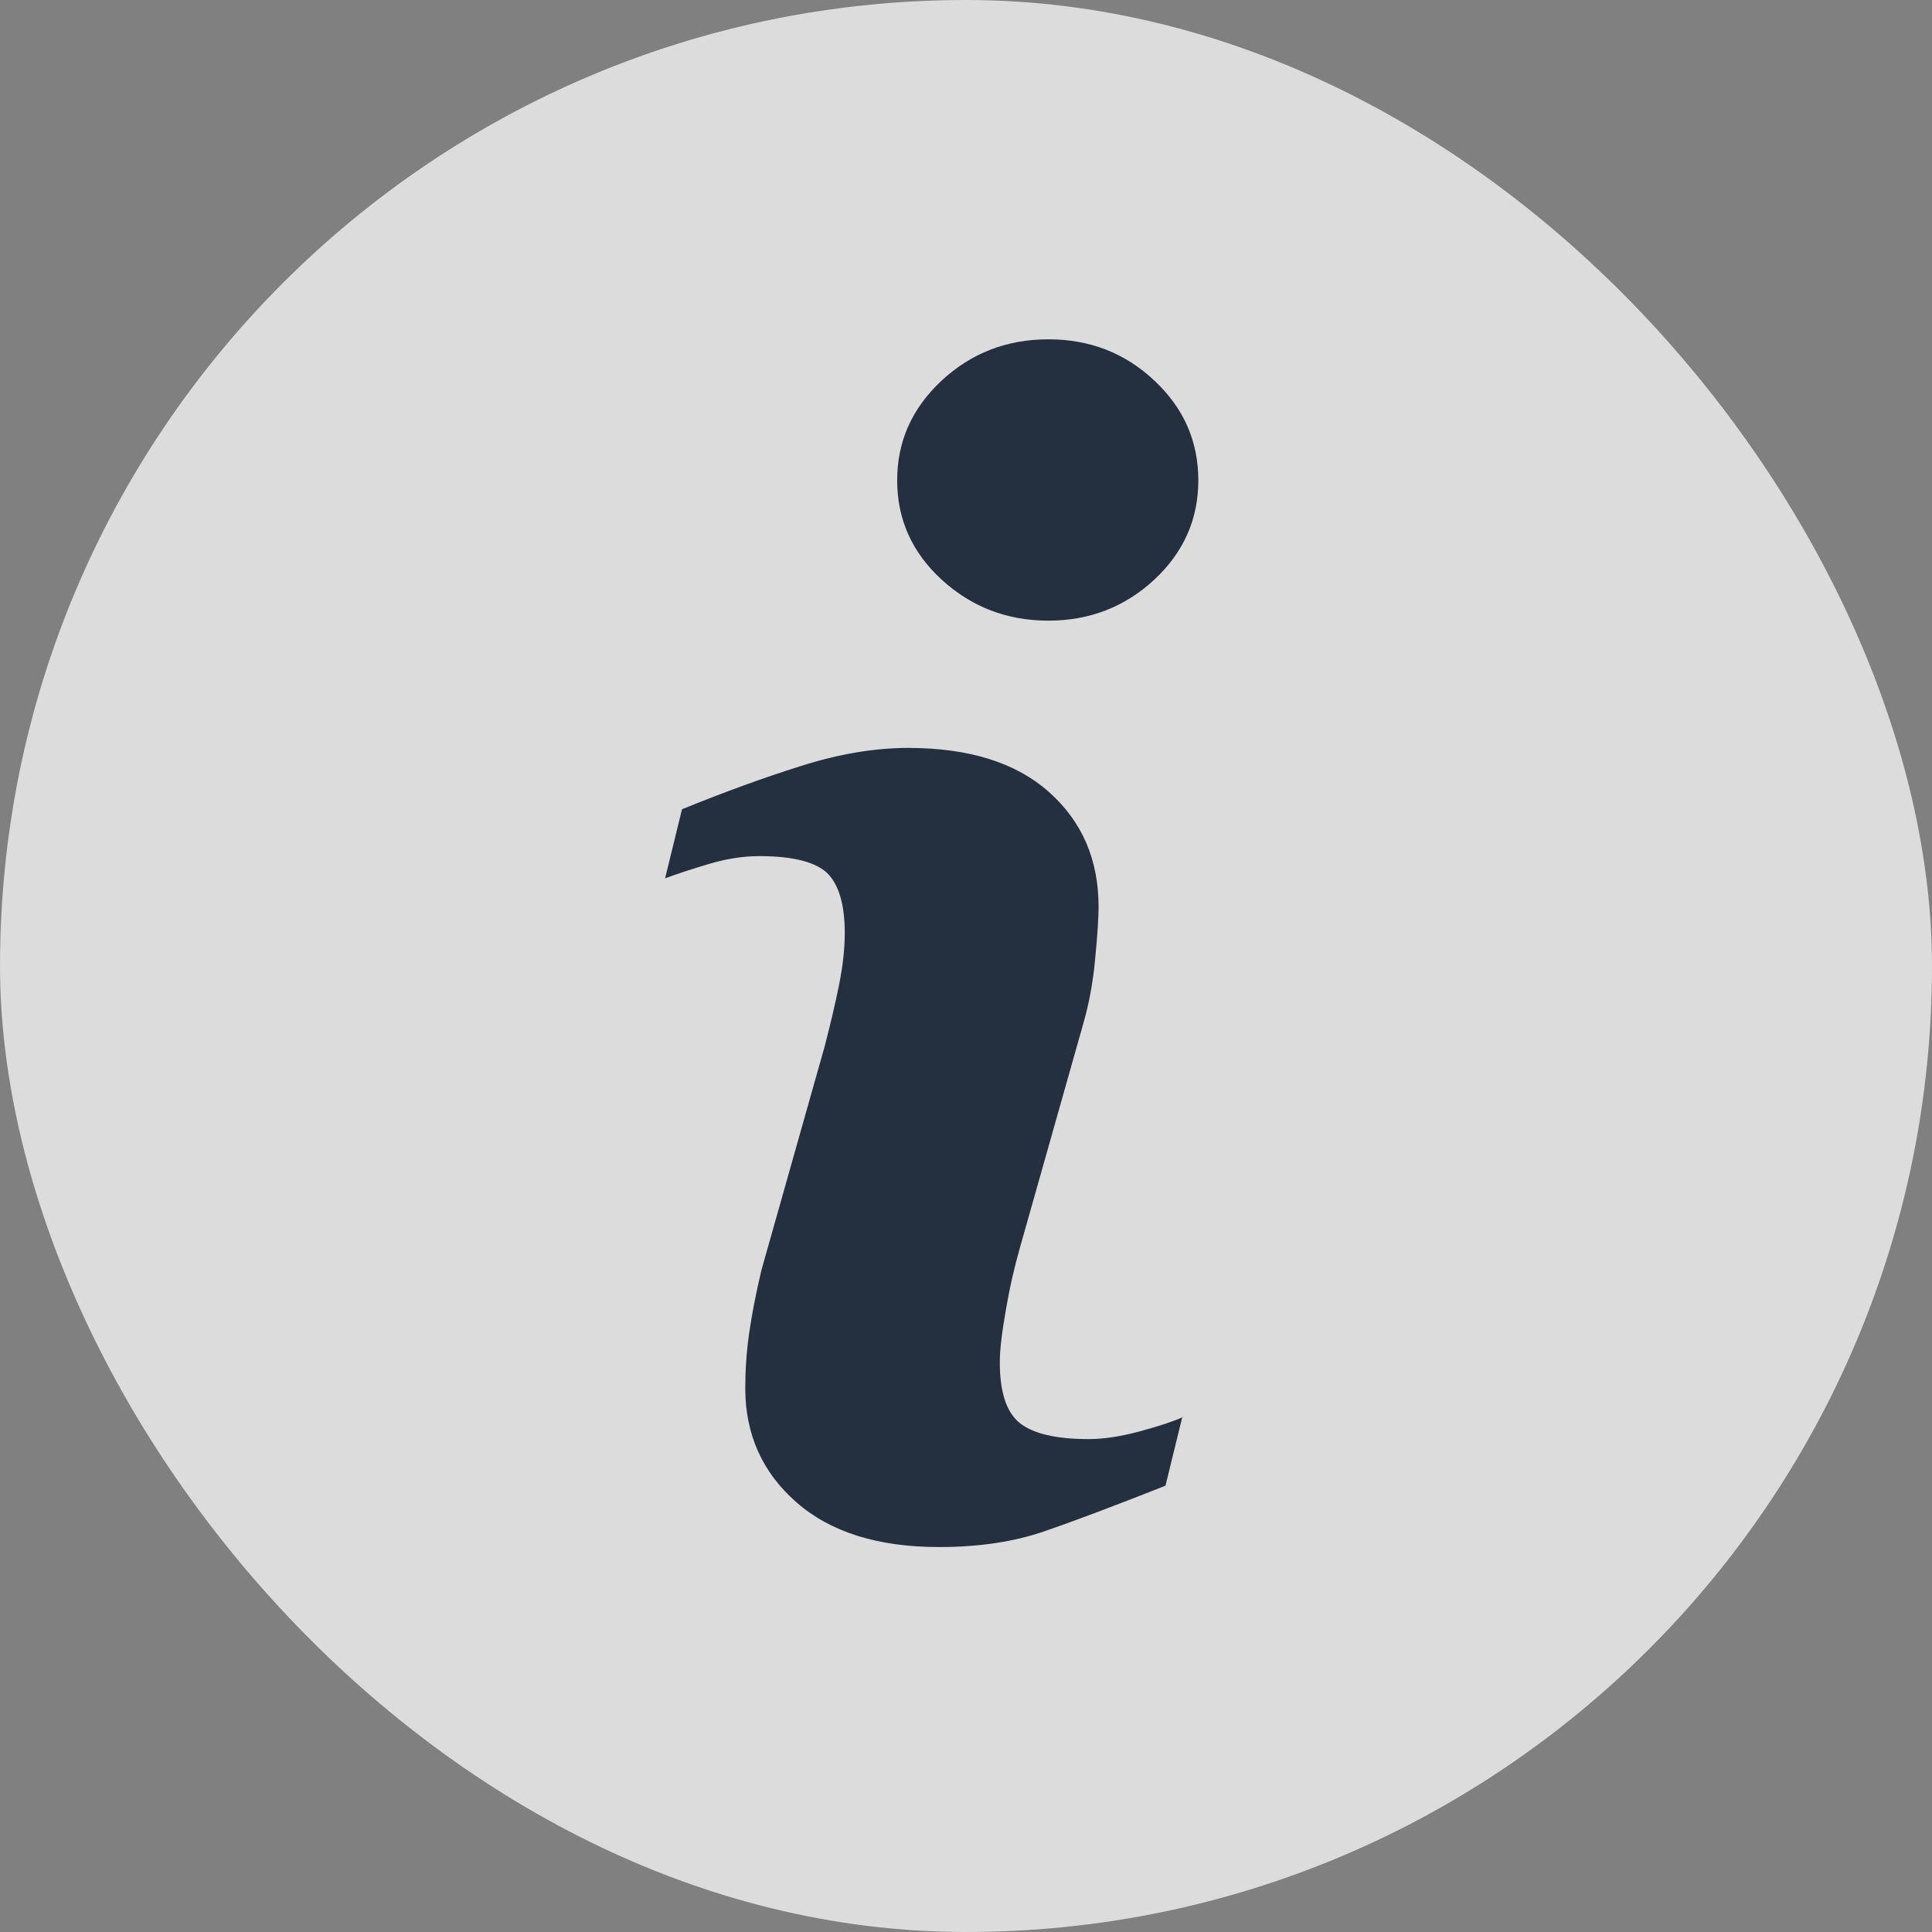
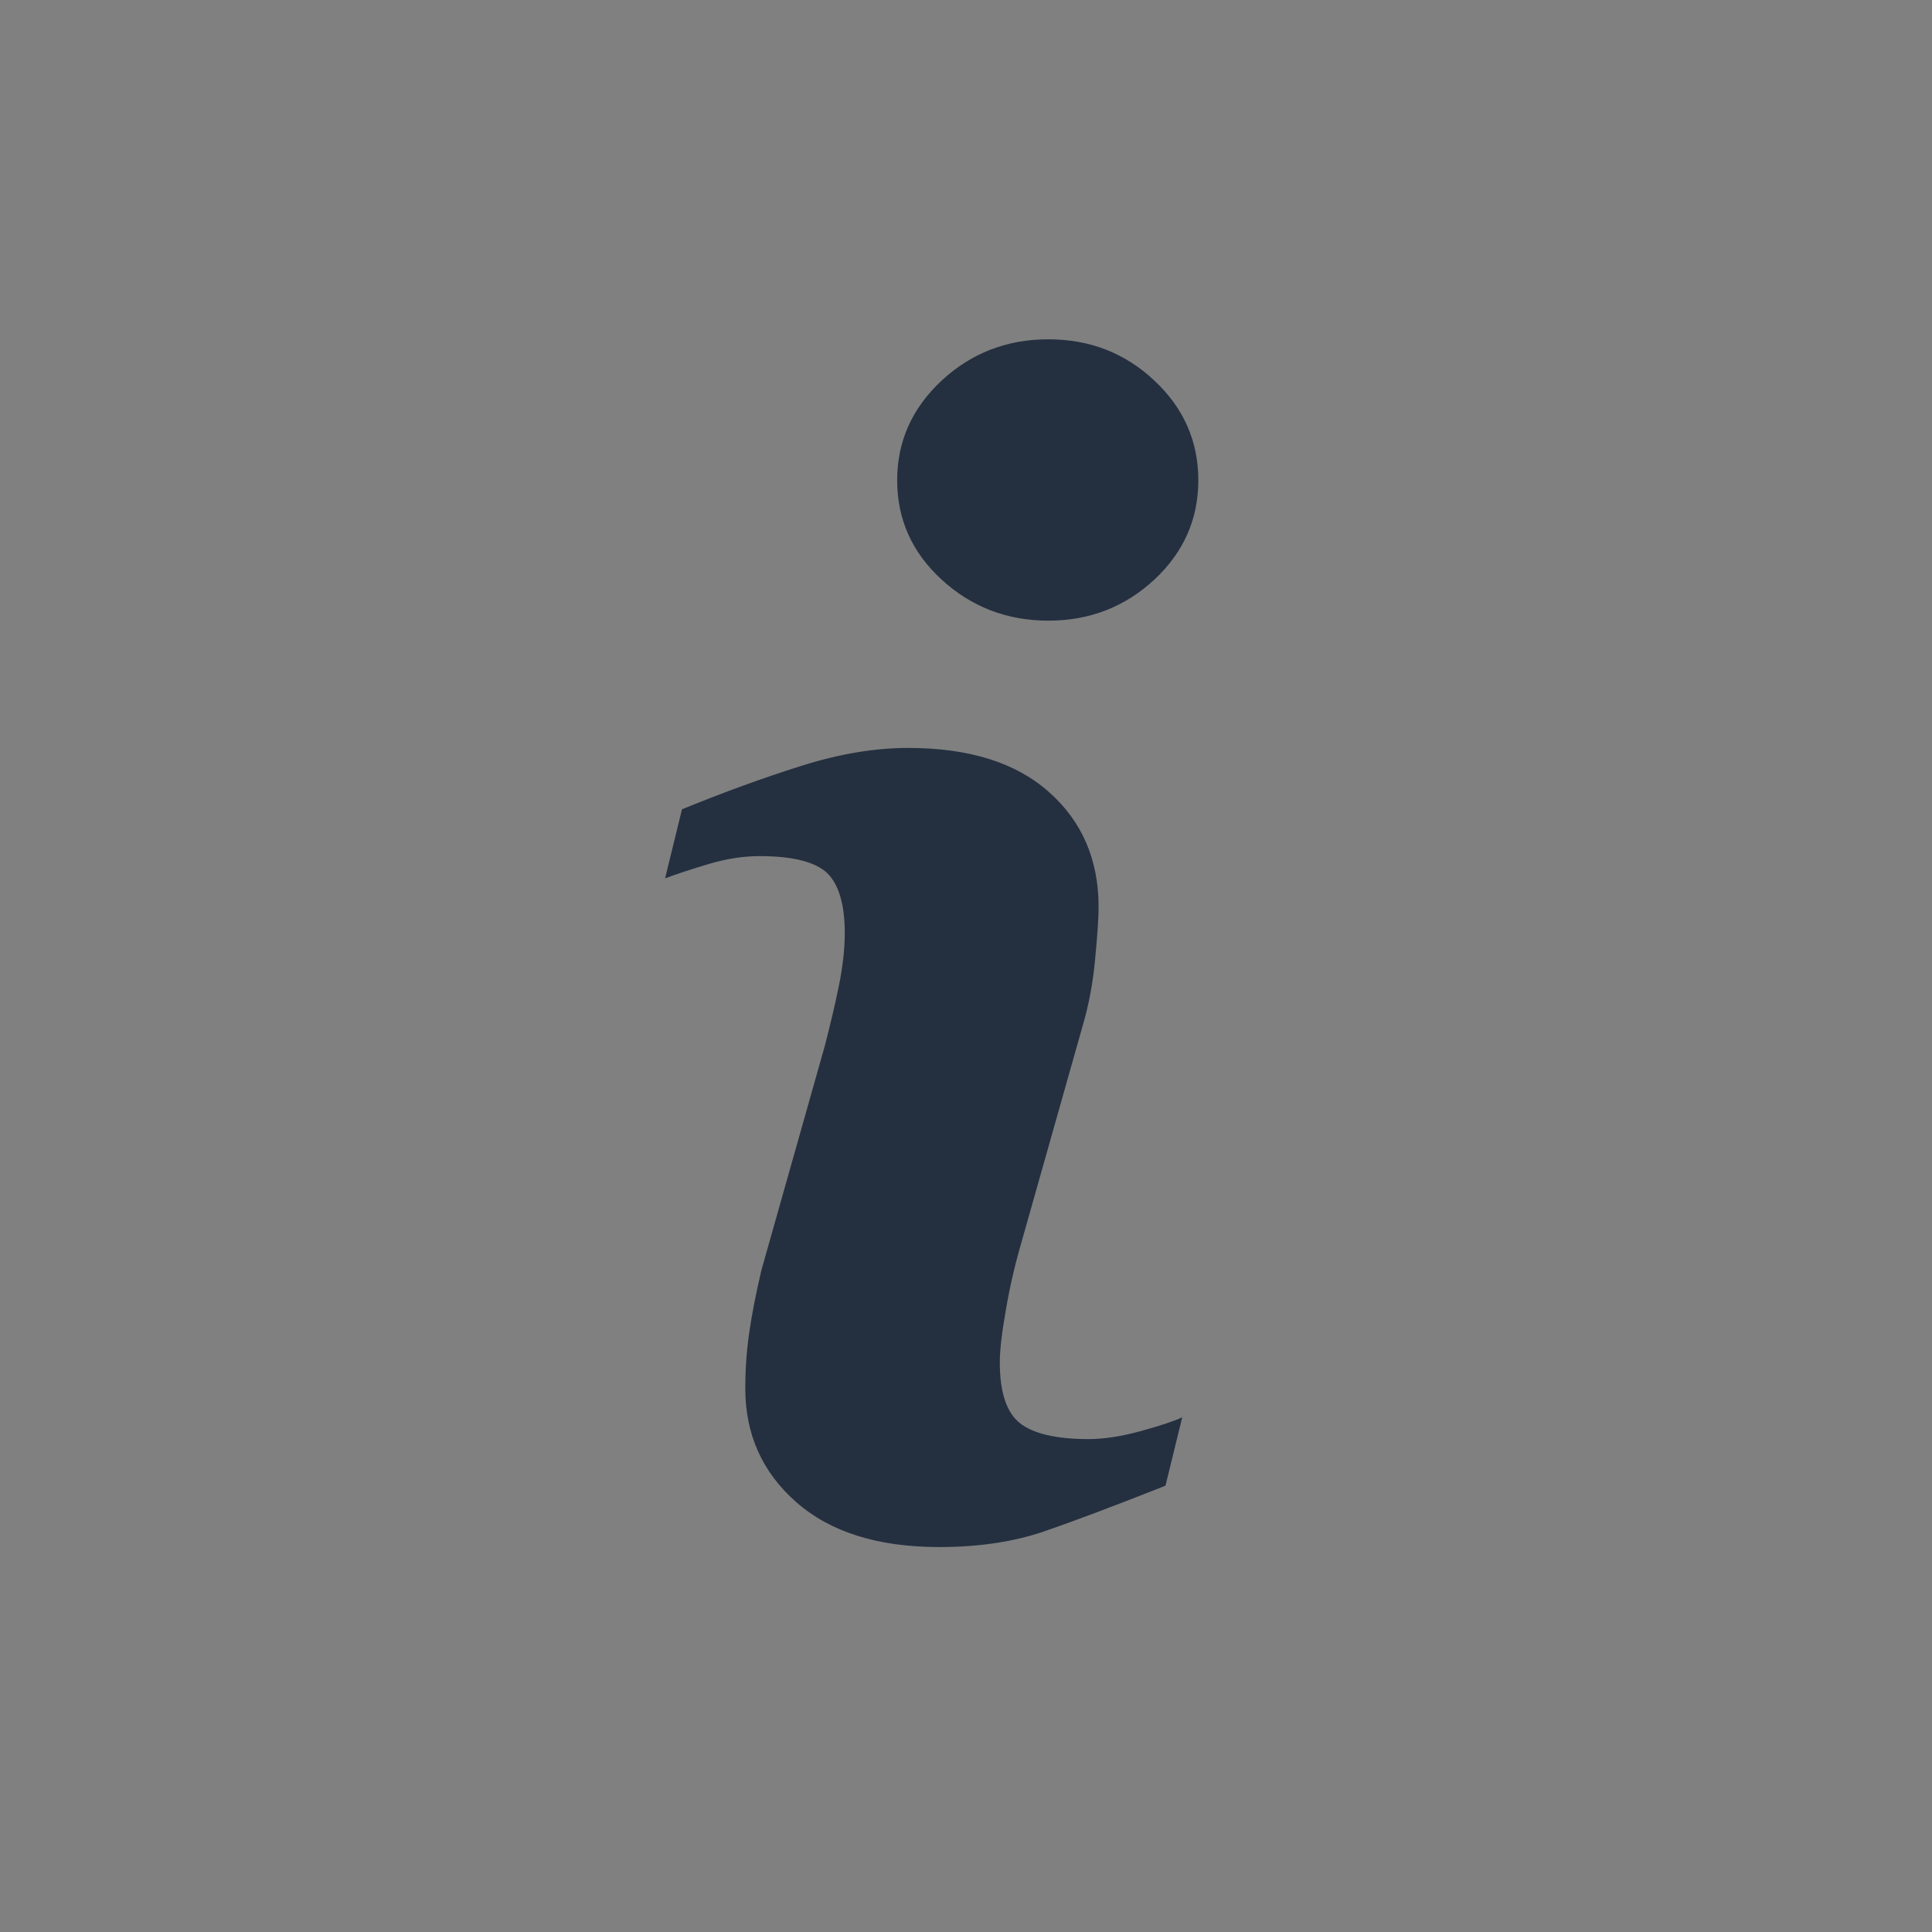
<svg xmlns="http://www.w3.org/2000/svg" id="Layer_2" data-name="Layer 2" viewBox="0 0 80 80">
  <rect x="0" y="0" width="80" height="80" fill="#808080" stroke="none" />
  <defs>
    <style>
      .cls-1 {
        fill: #243040;
      }

      .cls-2 {
        fill: #fff;
        opacity: .72;
      }
    </style>
  </defs>
  <g id="Layer_1-2" data-name="Layer 1">
    <g>
-       <rect class="cls-2" x="0" y="0" width="80" height="80" rx="40" ry="40" />
      <path class="cls-1" d="M48.96,58.66l-.7,2.86c-2.1,.83-3.77,1.46-5.02,1.89-1.25,.43-2.7,.65-4.35,.65-2.54,0-4.51-.62-5.92-1.86-1.41-1.24-2.11-2.81-2.11-4.72,0-.74,.05-1.5,.16-2.27,.11-.77,.28-1.65,.51-2.62l2.62-9.27c.23-.89,.43-1.73,.59-2.52,.16-.79,.24-1.52,.24-2.17,0-1.18-.25-2.01-.73-2.48-.49-.46-1.42-.7-2.8-.7-.68,0-1.37,.11-2.08,.32-.71,.21-1.32,.41-1.83,.6l.7-2.86c1.72-.7,3.36-1.3,4.92-1.79,1.57-.5,3.05-.75,4.45-.75,2.52,0,4.46,.61,5.83,1.83,1.37,1.22,2.05,2.8,2.05,4.75,0,.4-.04,1.11-.14,2.13-.09,1.02-.27,1.95-.52,2.8l-2.61,9.23c-.21,.74-.41,1.59-.57,2.54-.17,.95-.25,1.67-.25,2.16,0,1.23,.27,2.06,.82,2.51,.55,.44,1.5,.67,2.85,.67,.63,0,1.36-.11,2.16-.33,.8-.22,1.38-.41,1.74-.58Zm.66-38.77c0,1.61-.61,2.98-1.82,4.11-1.22,1.13-2.68,1.7-4.39,1.7s-3.19-.57-4.42-1.7c-1.23-1.13-1.84-2.5-1.84-4.11s.61-2.98,1.84-4.13c1.23-1.14,2.7-1.71,4.42-1.71s3.18,.57,4.39,1.71c1.22,1.14,1.82,2.52,1.82,4.13Z" />
    </g>
  </g>
</svg>